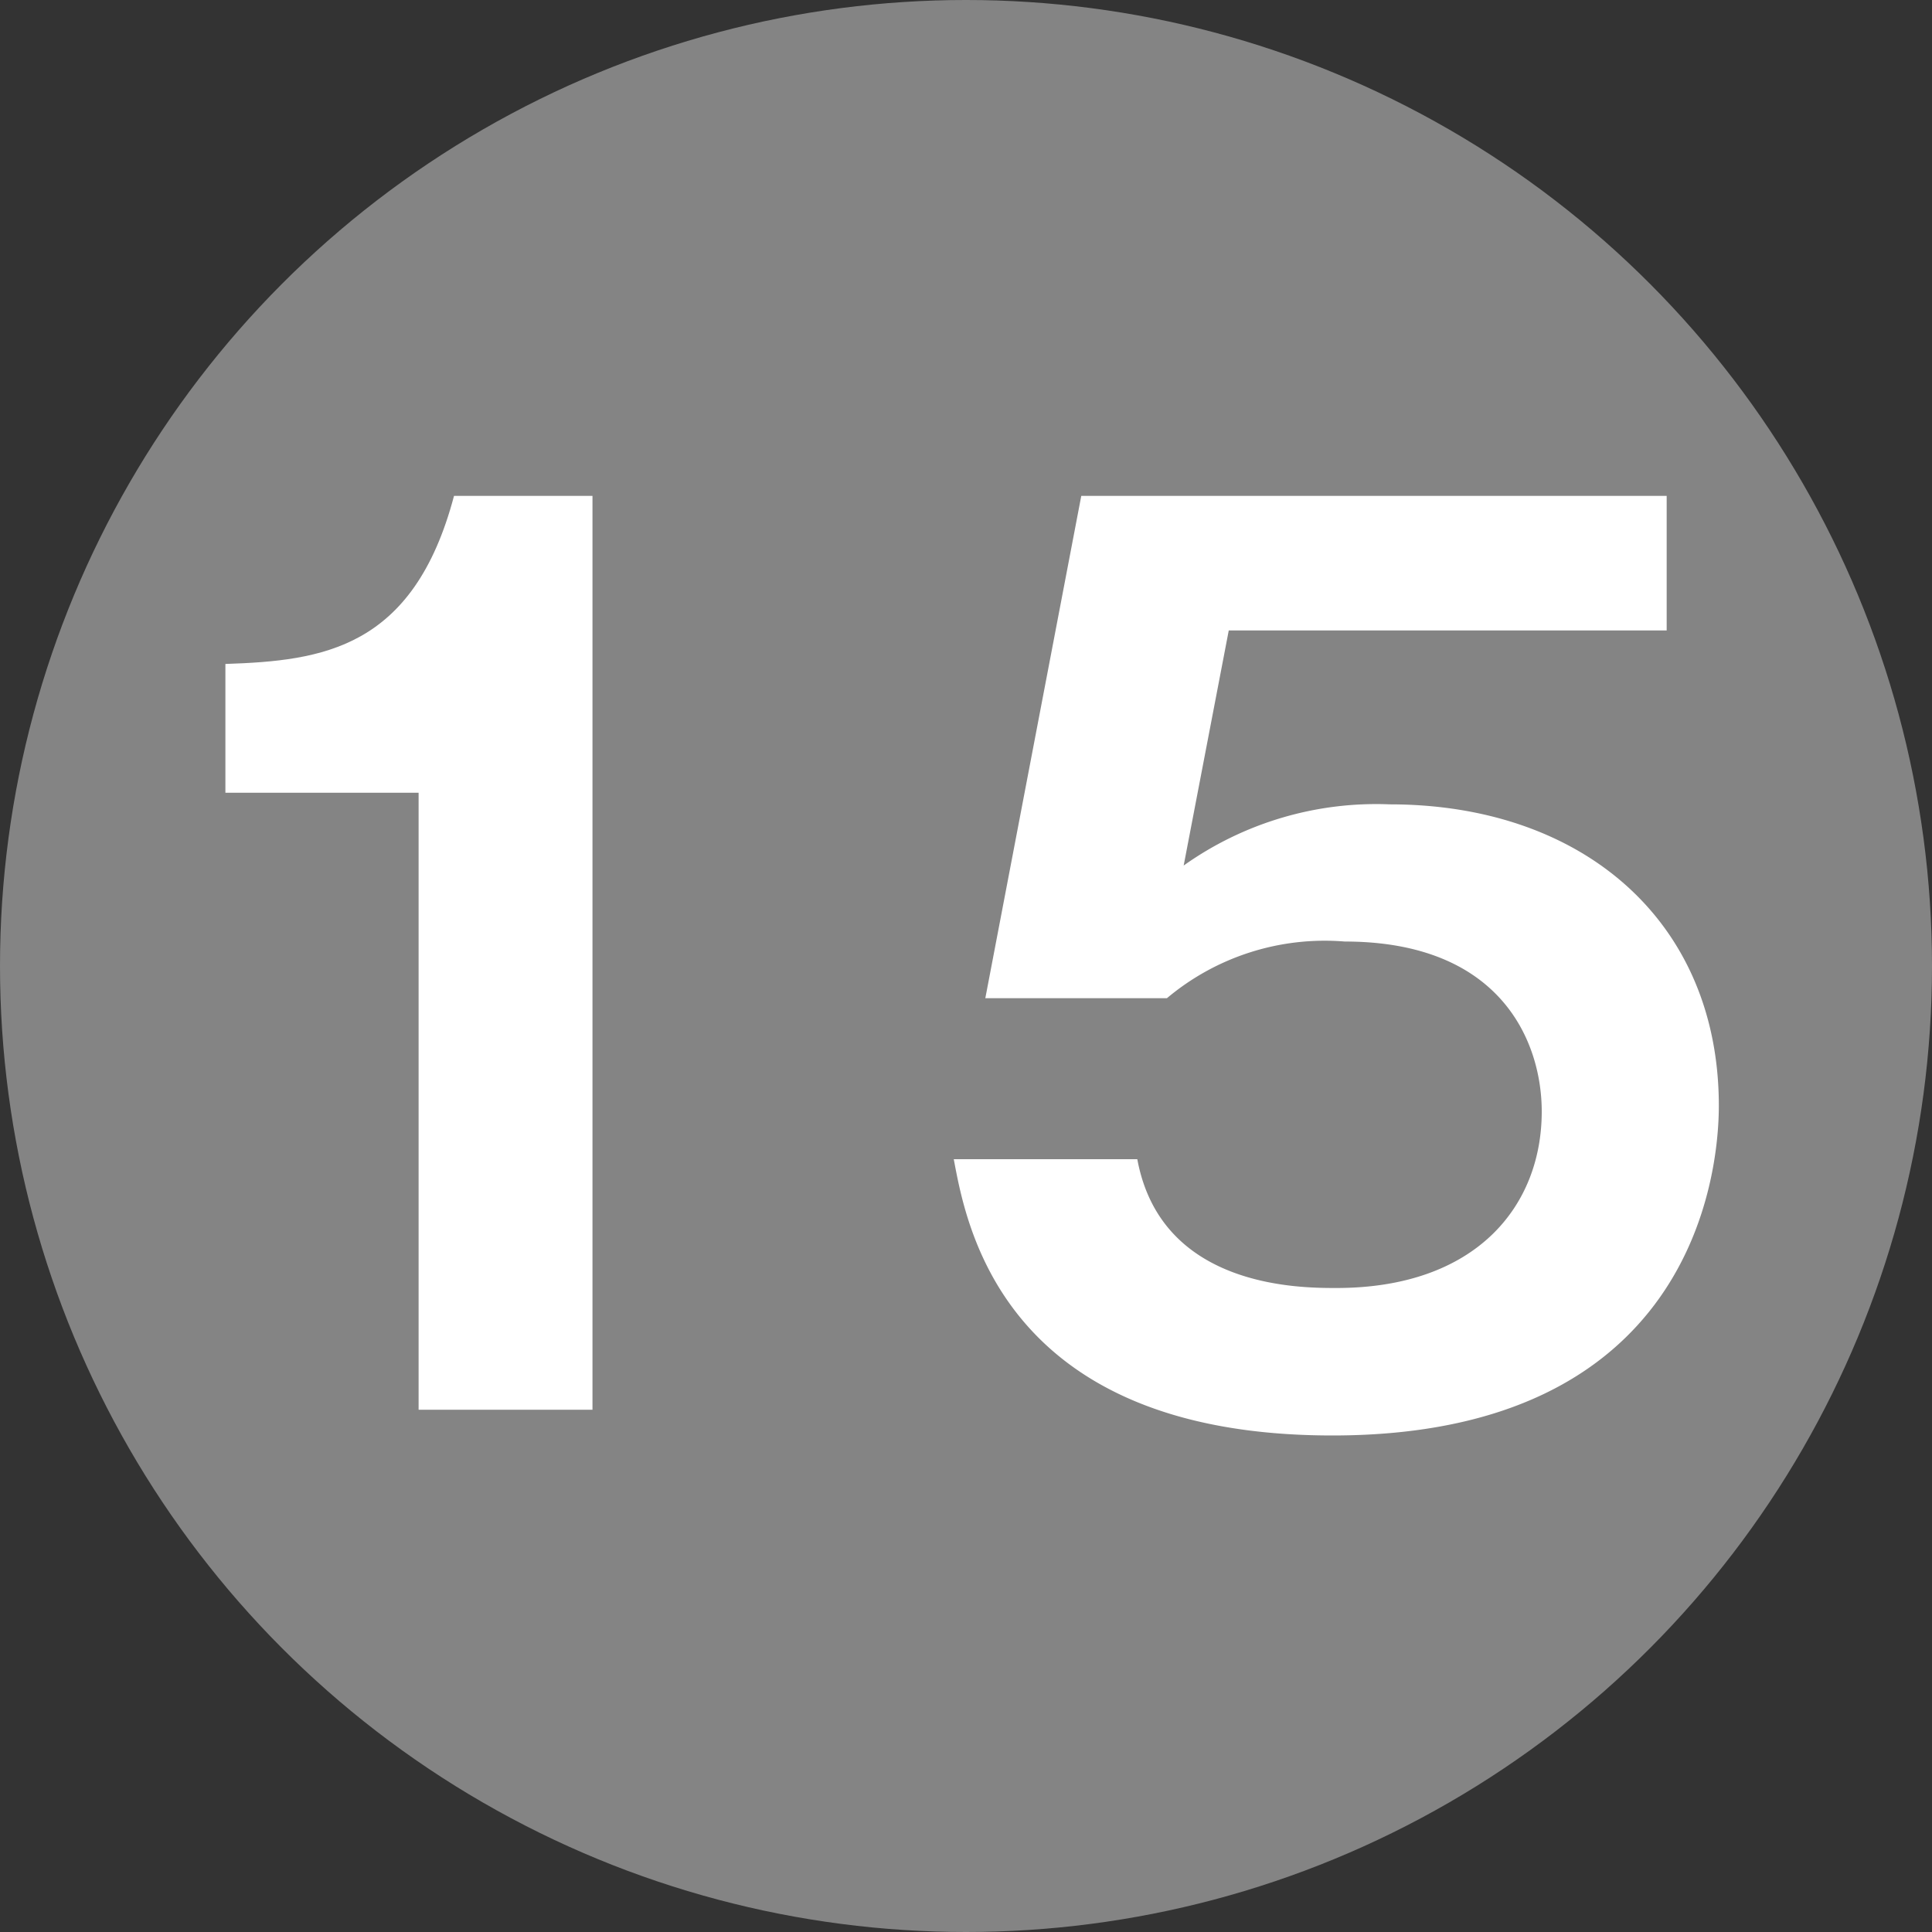
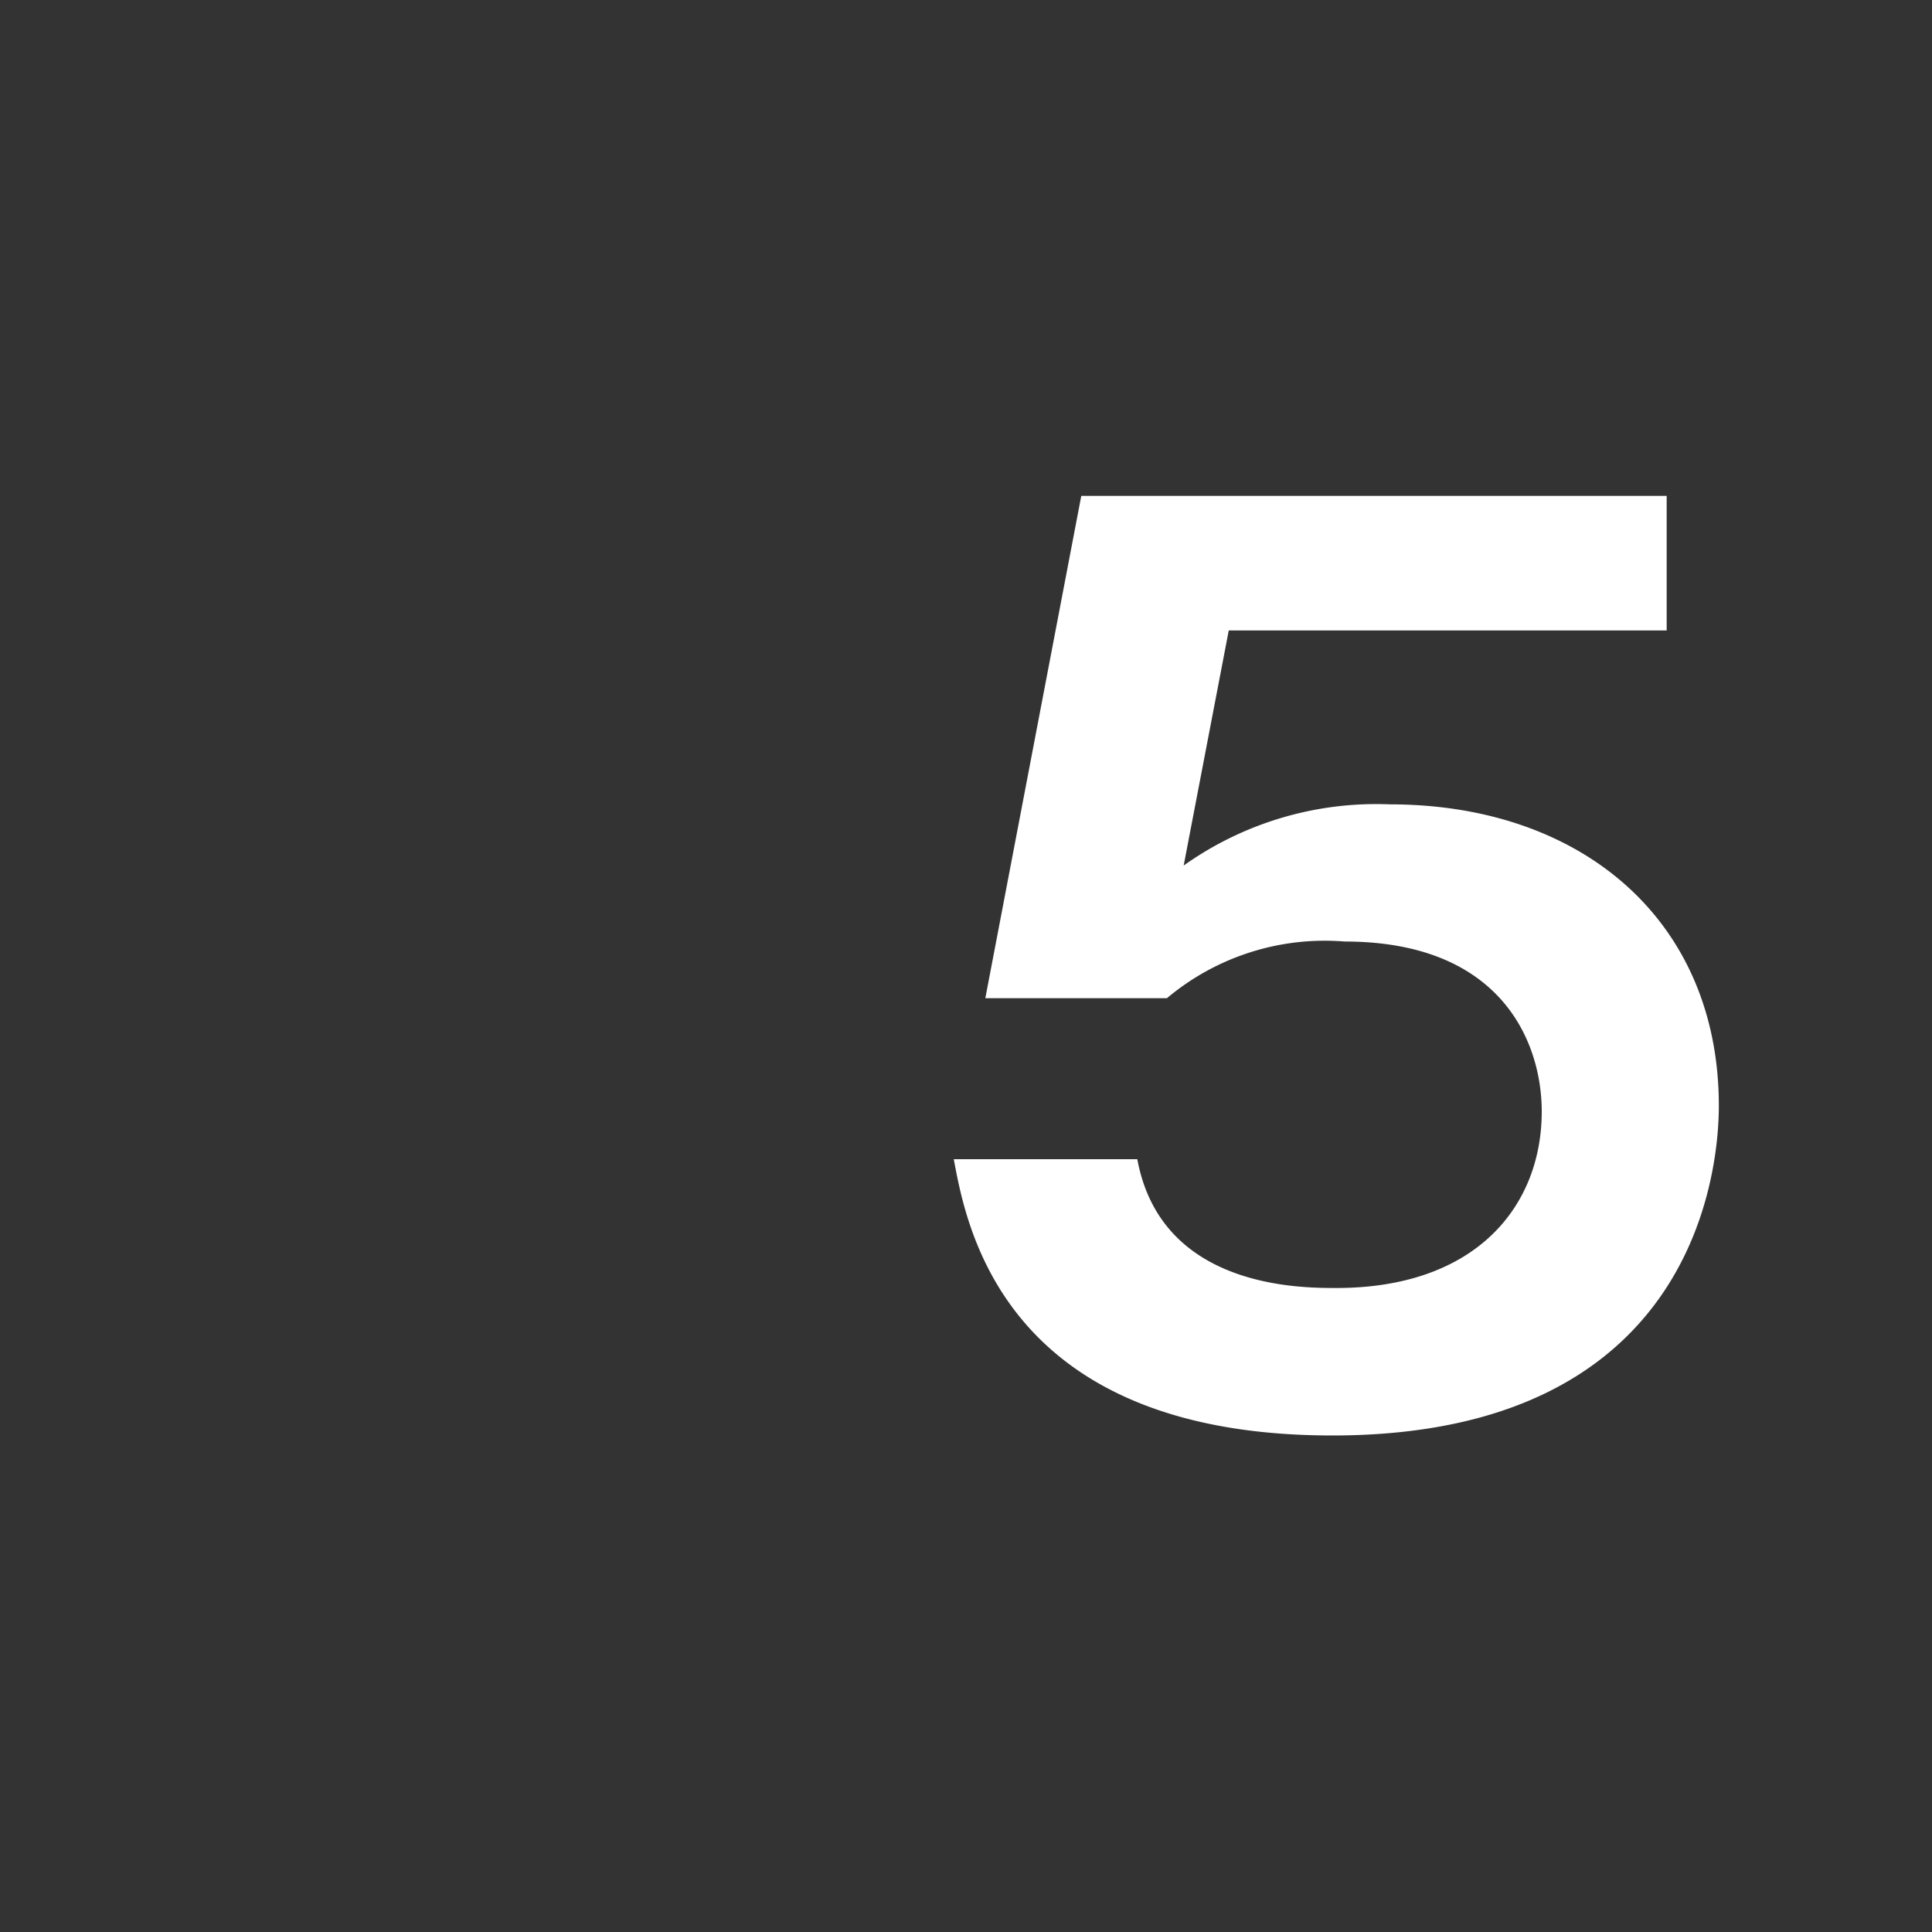
<svg xmlns="http://www.w3.org/2000/svg" id="レイヤー_1" data-name="レイヤー 1" width="30" height="30" viewBox="0 0 30 30">
  <rect x="0" y="0" width="30" height="30" fill="#333333" stroke="none" />
  <defs>
    <style>.cls-1{fill:#848484;}.cls-2{fill:#fff;}</style>
  </defs>
-   <circle class="cls-1" cx="15" cy="15" r="15" />
-   <path class="cls-2" d="M9.2,21.89H6.5V12.31h-3v-2C5,10.26,6.42,10.08,7.05,7.7H9.2Z" />
  <path class="cls-2" d="M25.88,7.7V9.79h-6.8l-.7,3.65a5.16,5.16,0,0,1,3.2-.95c3,0,5.11,1.82,5.11,4.68,0,1.12-.45,5.12-6,5.12C15.55,22.29,15,19,14.81,18h2.85c.37,2,2.52,2,3.09,2,2.18,0,3.19-1.28,3.19-2.74,0-1.08-.63-2.64-3.06-2.64a3.81,3.81,0,0,0-2.76.88H15.3l1.49-7.8Z" />
</svg>